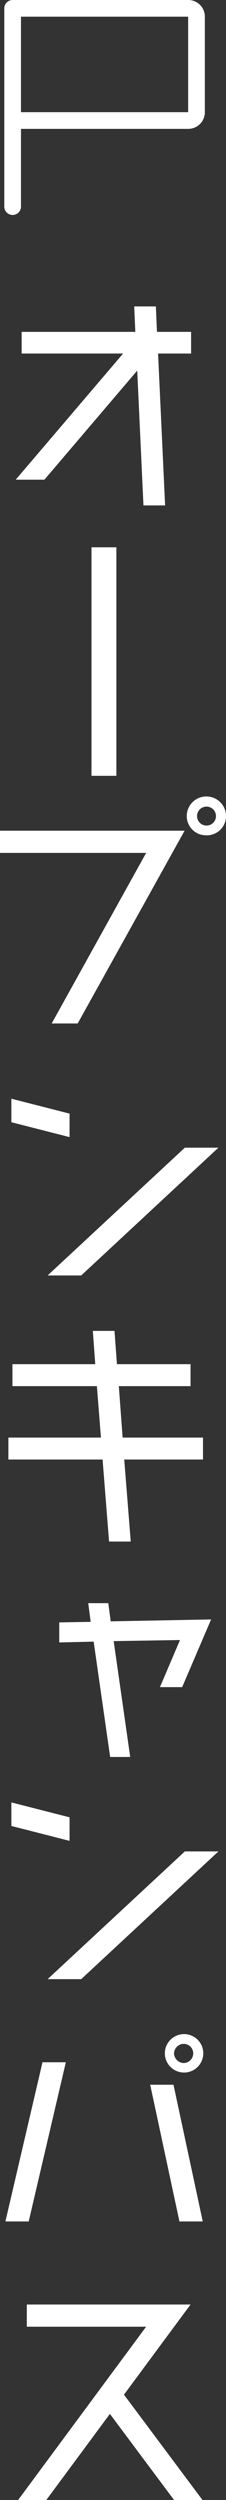
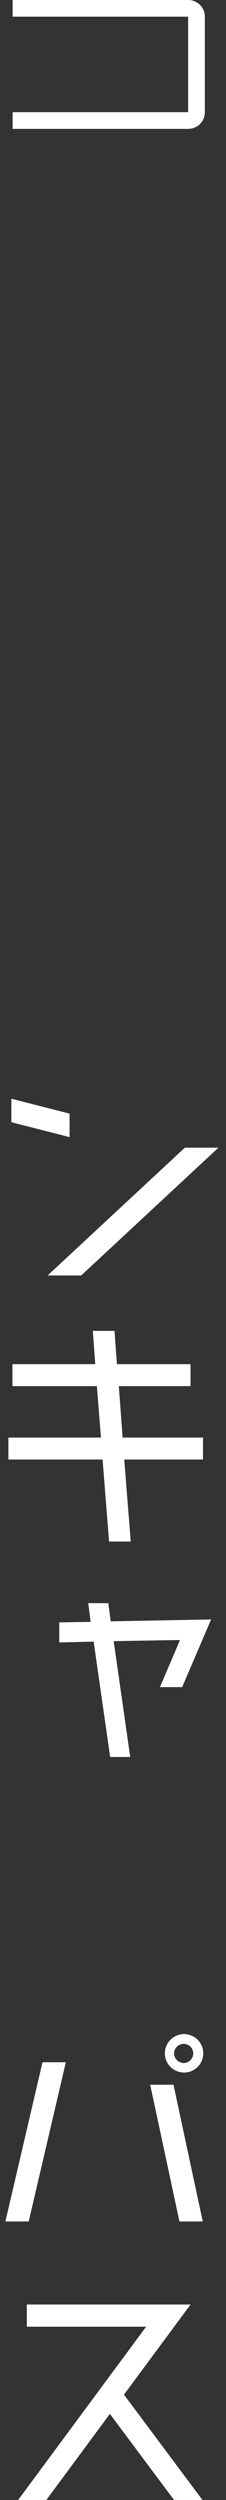
<svg xmlns="http://www.w3.org/2000/svg" viewBox="0 0 18.539 205.01">
  <rect x="0" y="0" width="18.539" height="205.01" fill="#333333" stroke="none" />
  <defs>
    <style>.cls-1{fill:#fff;}.cls-2,.cls-3{fill:none;stroke:#fff;stroke-width:1.368px;}.cls-2{stroke-miterlimit:10;}.cls-3{stroke-linecap:round;stroke-linejoin:round;}</style>
  </defs>
  <g id="レイヤー_2" data-name="レイヤー 2">
    <g id="レイヤー_1-2" data-name="レイヤー 1">
-       <path class="cls-1" d="M15.675,27.215v1.776H12.966l.577,12.455H11.768L11.257,30.39,3.642,39.337H1.288L10.1,28.991H1.776V27.215H11.1l-.089-2.087h1.775l.089,2.087Z" />
-       <path class="cls-1" d="M9.547,63.62H7.505V44.882H9.547Z" />
-       <path class="cls-1" d="M0,68.122H15.142L6.372,83.929H4.241l7.748-13.987H0Zm16.94.377a1.579,1.579,0,0,1-1.621-1.576,1.61,1.61,0,0,1,3.22,0A1.573,1.573,0,0,1,16.94,68.5Zm0-2.353a.777.777,0,1,0,0,1.554.777.777,0,0,0,0-1.554Z" />
      <path class="cls-1" d="M5.706,93.249.933,92.028V90.1l4.773,1.222Zm9.458.866h2.753L6.661,104.594H3.908Z" />
      <path class="cls-1" d="M16.651,117.888v1.8h-6.46l.533,6.727H8.947l-.532-6.727H.688v-1.8H8.281l-.333-4.218H1.021v-1.8H7.815l-.2-2.73H9.392l.2,2.73H15.63v1.8H9.747l.311,4.218Z" />
      <path class="cls-1" d="M9.081,132.958l8.236-.156-2.375,5.551H13.121l1.644-3.863-5.44.089,1.355,9.5H9.036l-1.353-9.458-2.821.067v-1.643L7.438,133l-.2-1.533H8.881Z" />
-       <path class="cls-1" d="M5.706,150.959.933,149.738v-1.931l4.773,1.221Zm9.458.866h2.753L6.661,162.3H3.908Z" />
      <path class="cls-1" d="M.444,182.17l3.042-13.055H5.4L2.354,182.17Zm13.787-11.212,2.4,11.212H14.72l-2.4-11.212Zm.844-1a1.576,1.576,0,1,1,1.6-1.576A1.579,1.579,0,0,1,15.075,169.959Zm0-2.353a.806.806,0,0,0-.8.777.825.825,0,0,0,.8.8.807.807,0,0,0,.778-.8A.787.787,0,0,0,15.075,167.606Z" />
      <path class="cls-1" d="M2.2,188.981H15.63l-5.461,7.393,6.438,8.636H14.276l-5.261-7.06L3.8,205.01H1.488l10.5-14.209H2.2Z" />
      <path class="cls-2" d="M1.036.684H15.444a.677.677,0,0,1,.675.675V9.208a.678.678,0,0,1-.675.676H1.036" />
-       <line class="cls-3" x1="1.036" y1="0.684" x2="1.036" y2="16.944" />
    </g>
  </g>
</svg>